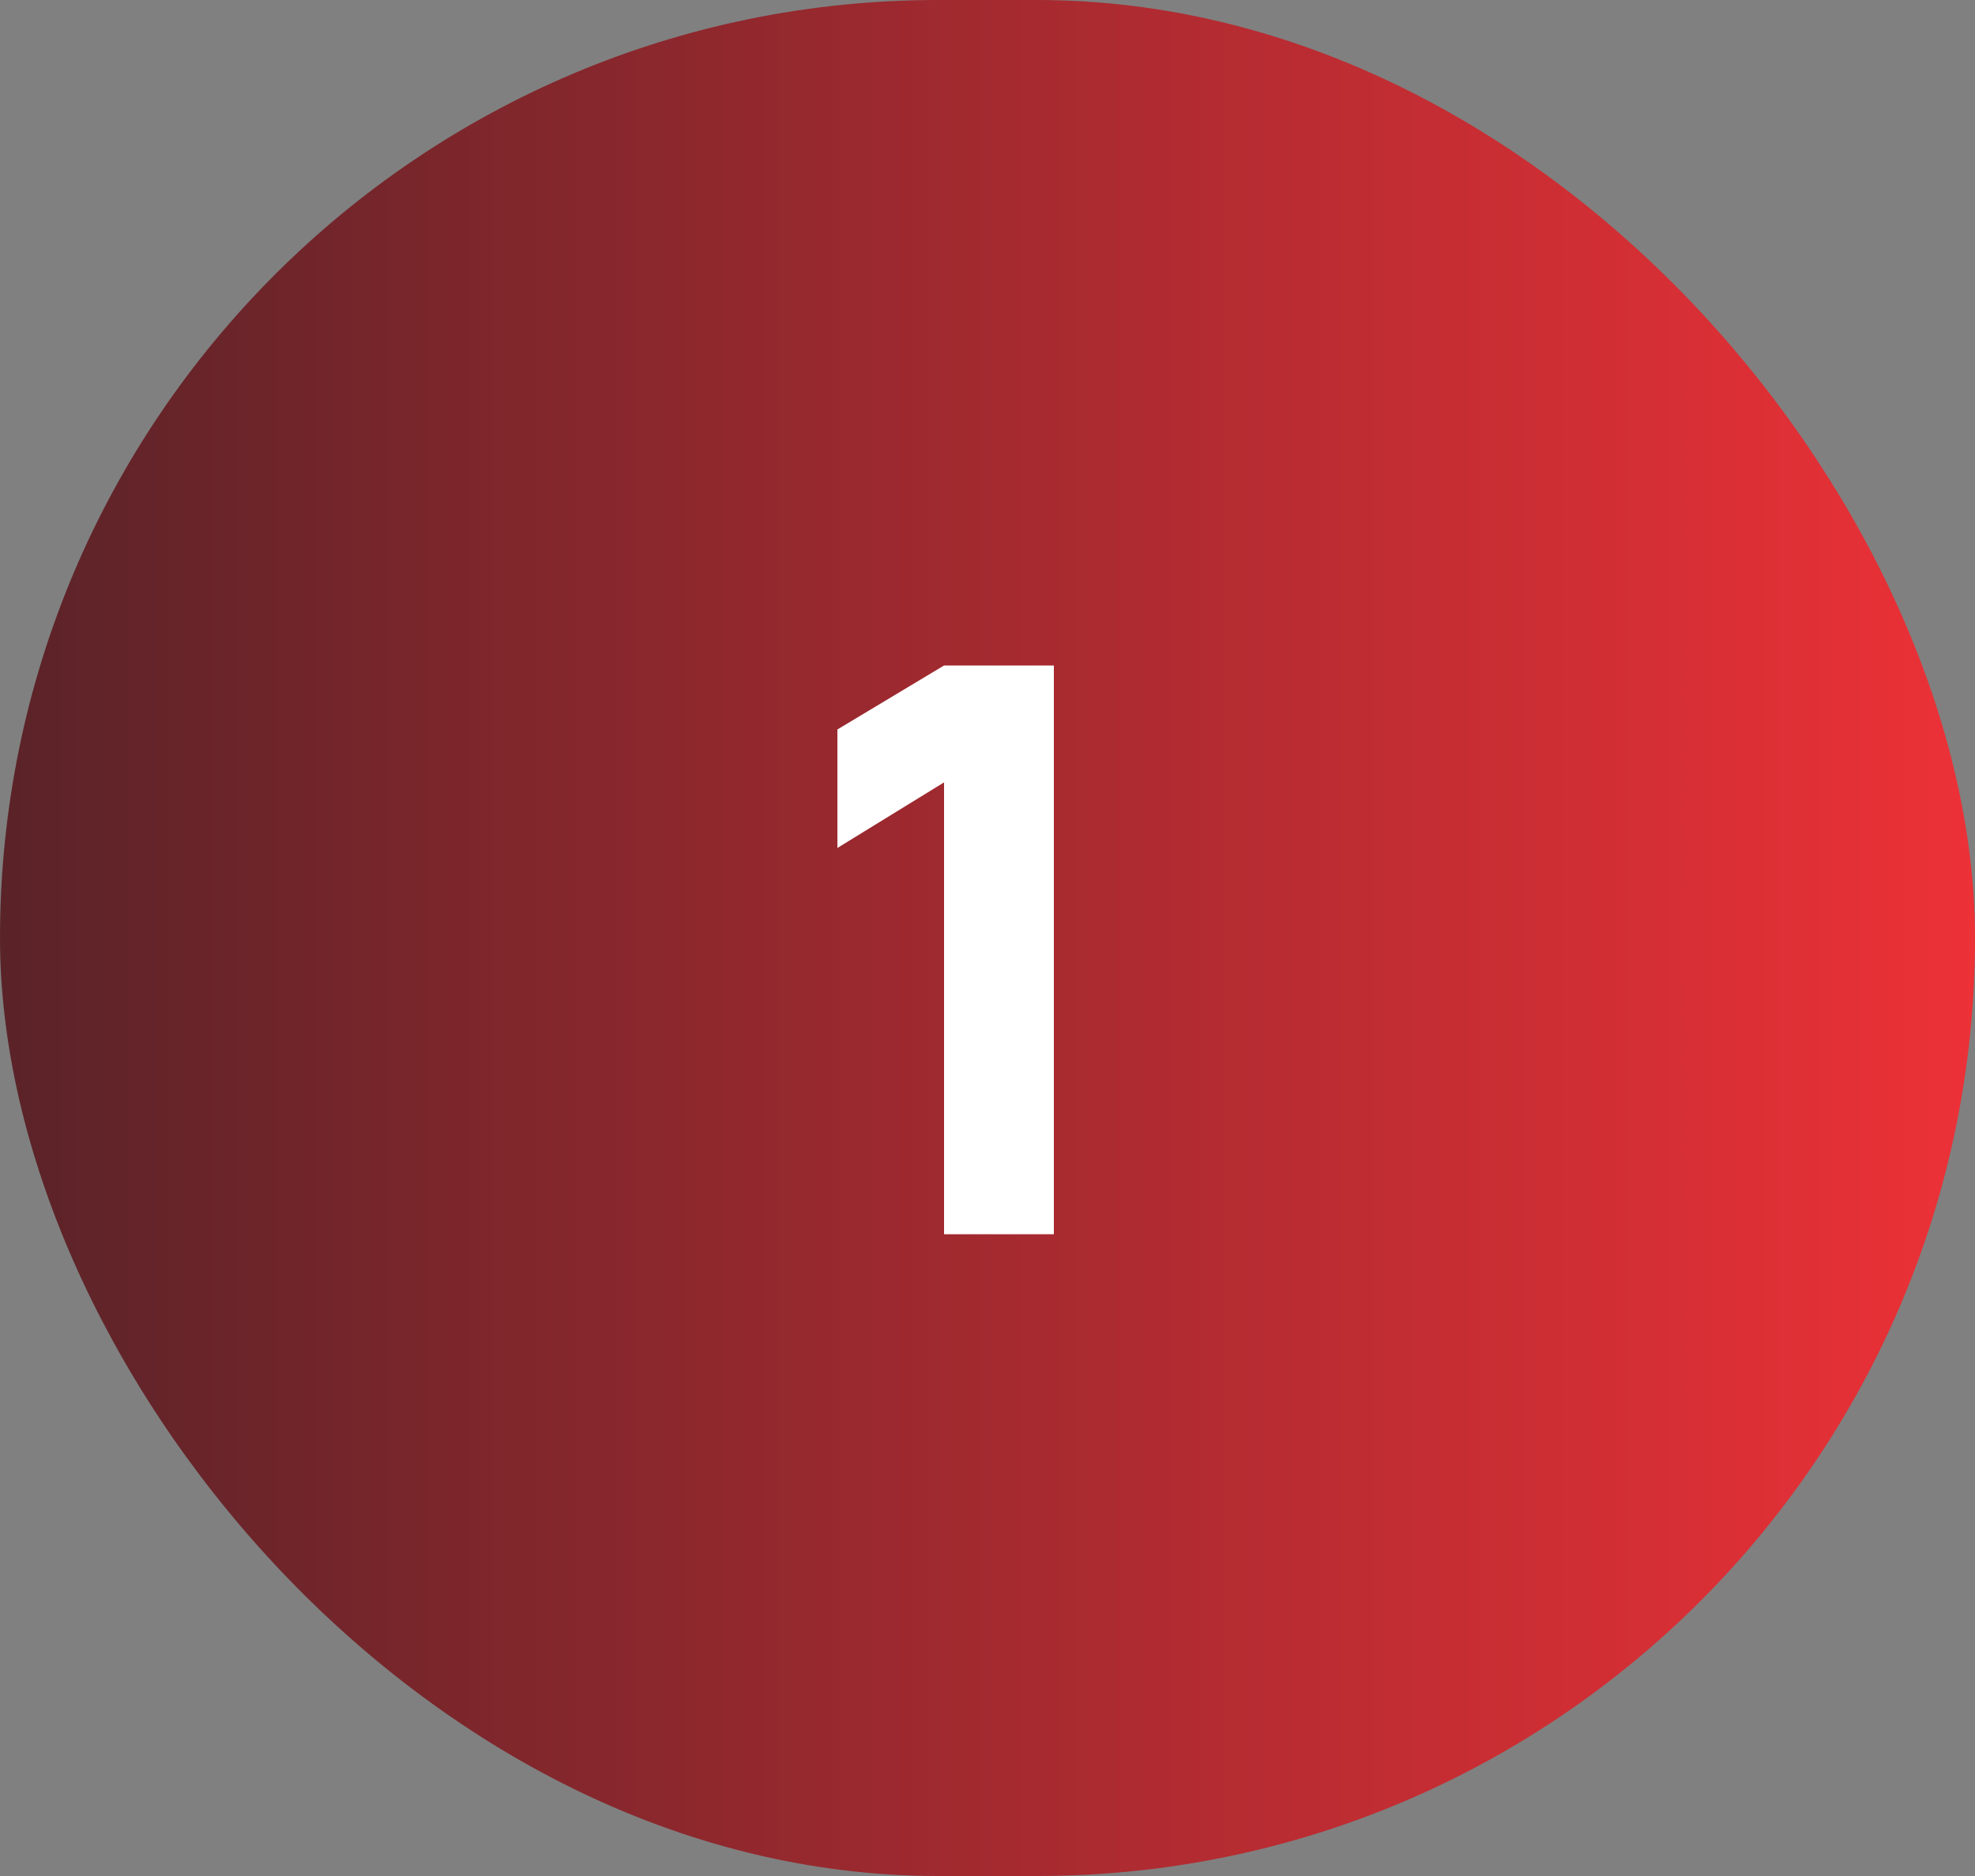
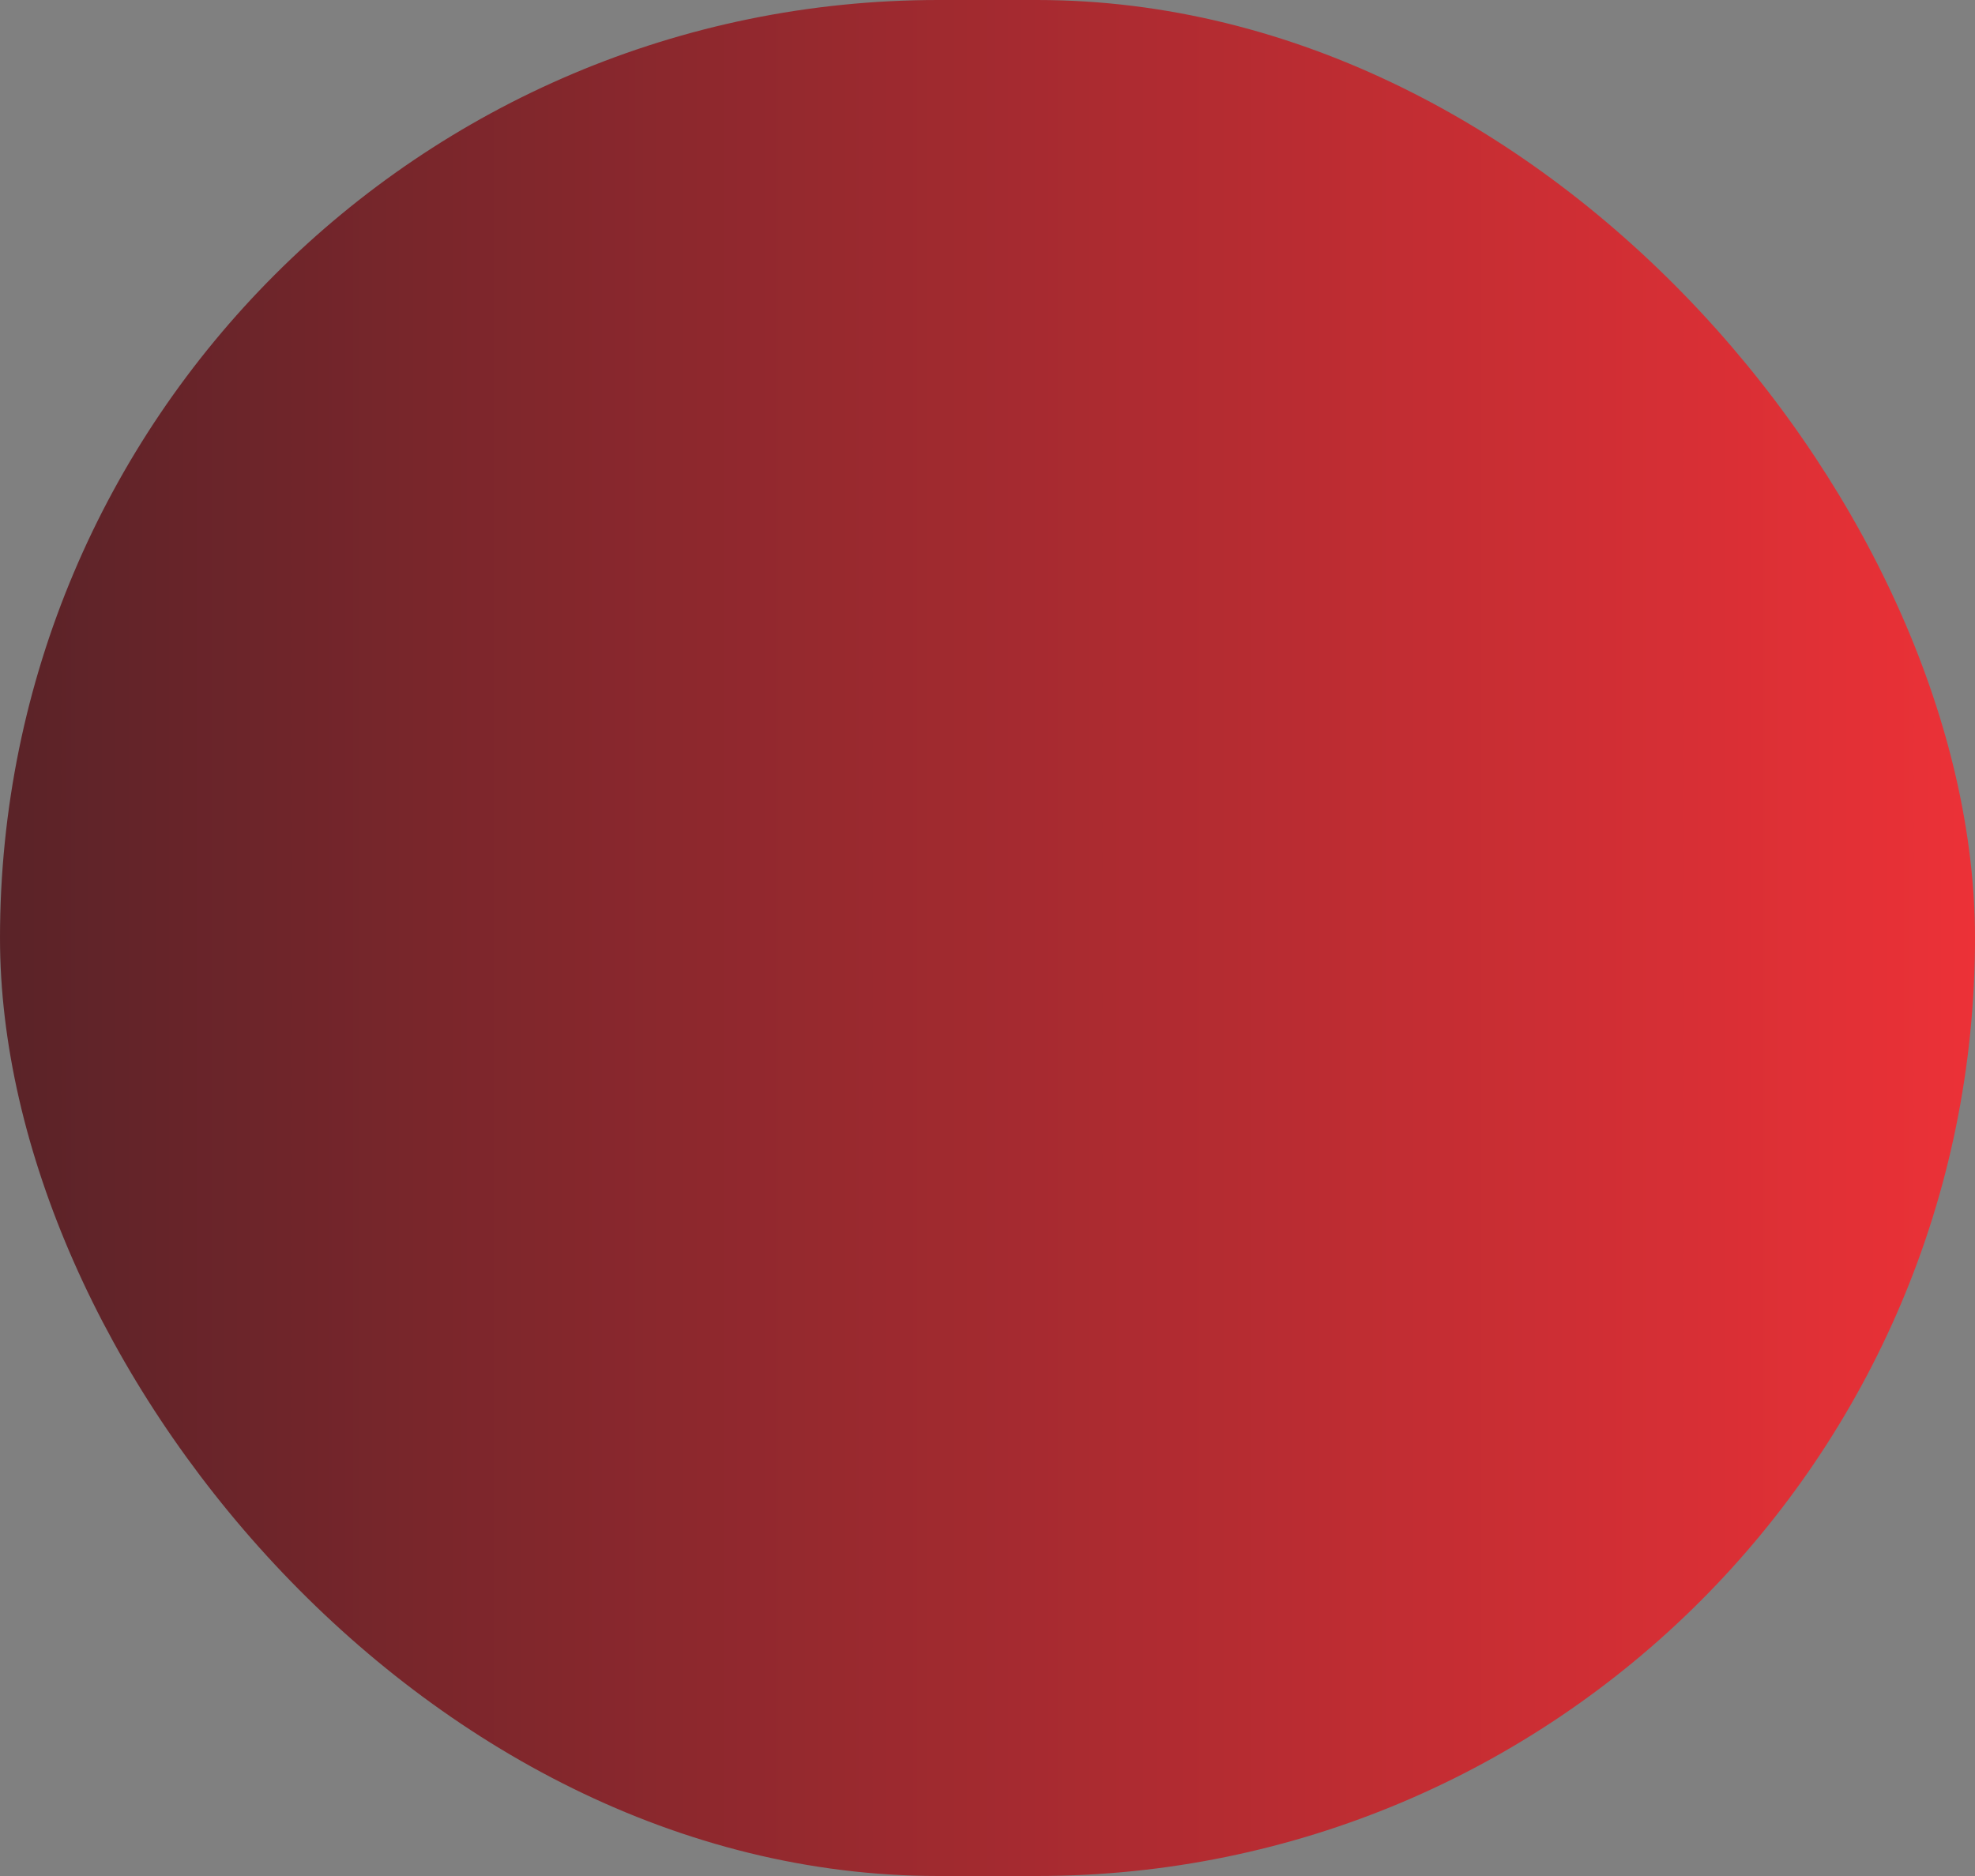
<svg xmlns="http://www.w3.org/2000/svg" width="40" height="38" viewBox="0 0 40 38" fill="none">
  <rect x="0" y="0" width="40" height="38" fill="#808080" stroke="none" />
  <rect width="40" height="38" rx="19" fill="url(#paint0_linear_54_2390)" />
-   <path d="M19.12 25V15.848L16.96 17.176V14.776L19.12 13.48H21.344V25H19.12Z" fill="white" />
  <defs>
    <linearGradient id="paint0_linear_54_2390" x1="40" y1="19" x2="-7.2977e-10" y2="19" gradientUnits="userSpaceOnUse">
      <stop stop-color="#EC3137" />
      <stop offset="1" stop-color="#5A2328" />
    </linearGradient>
  </defs>
</svg>